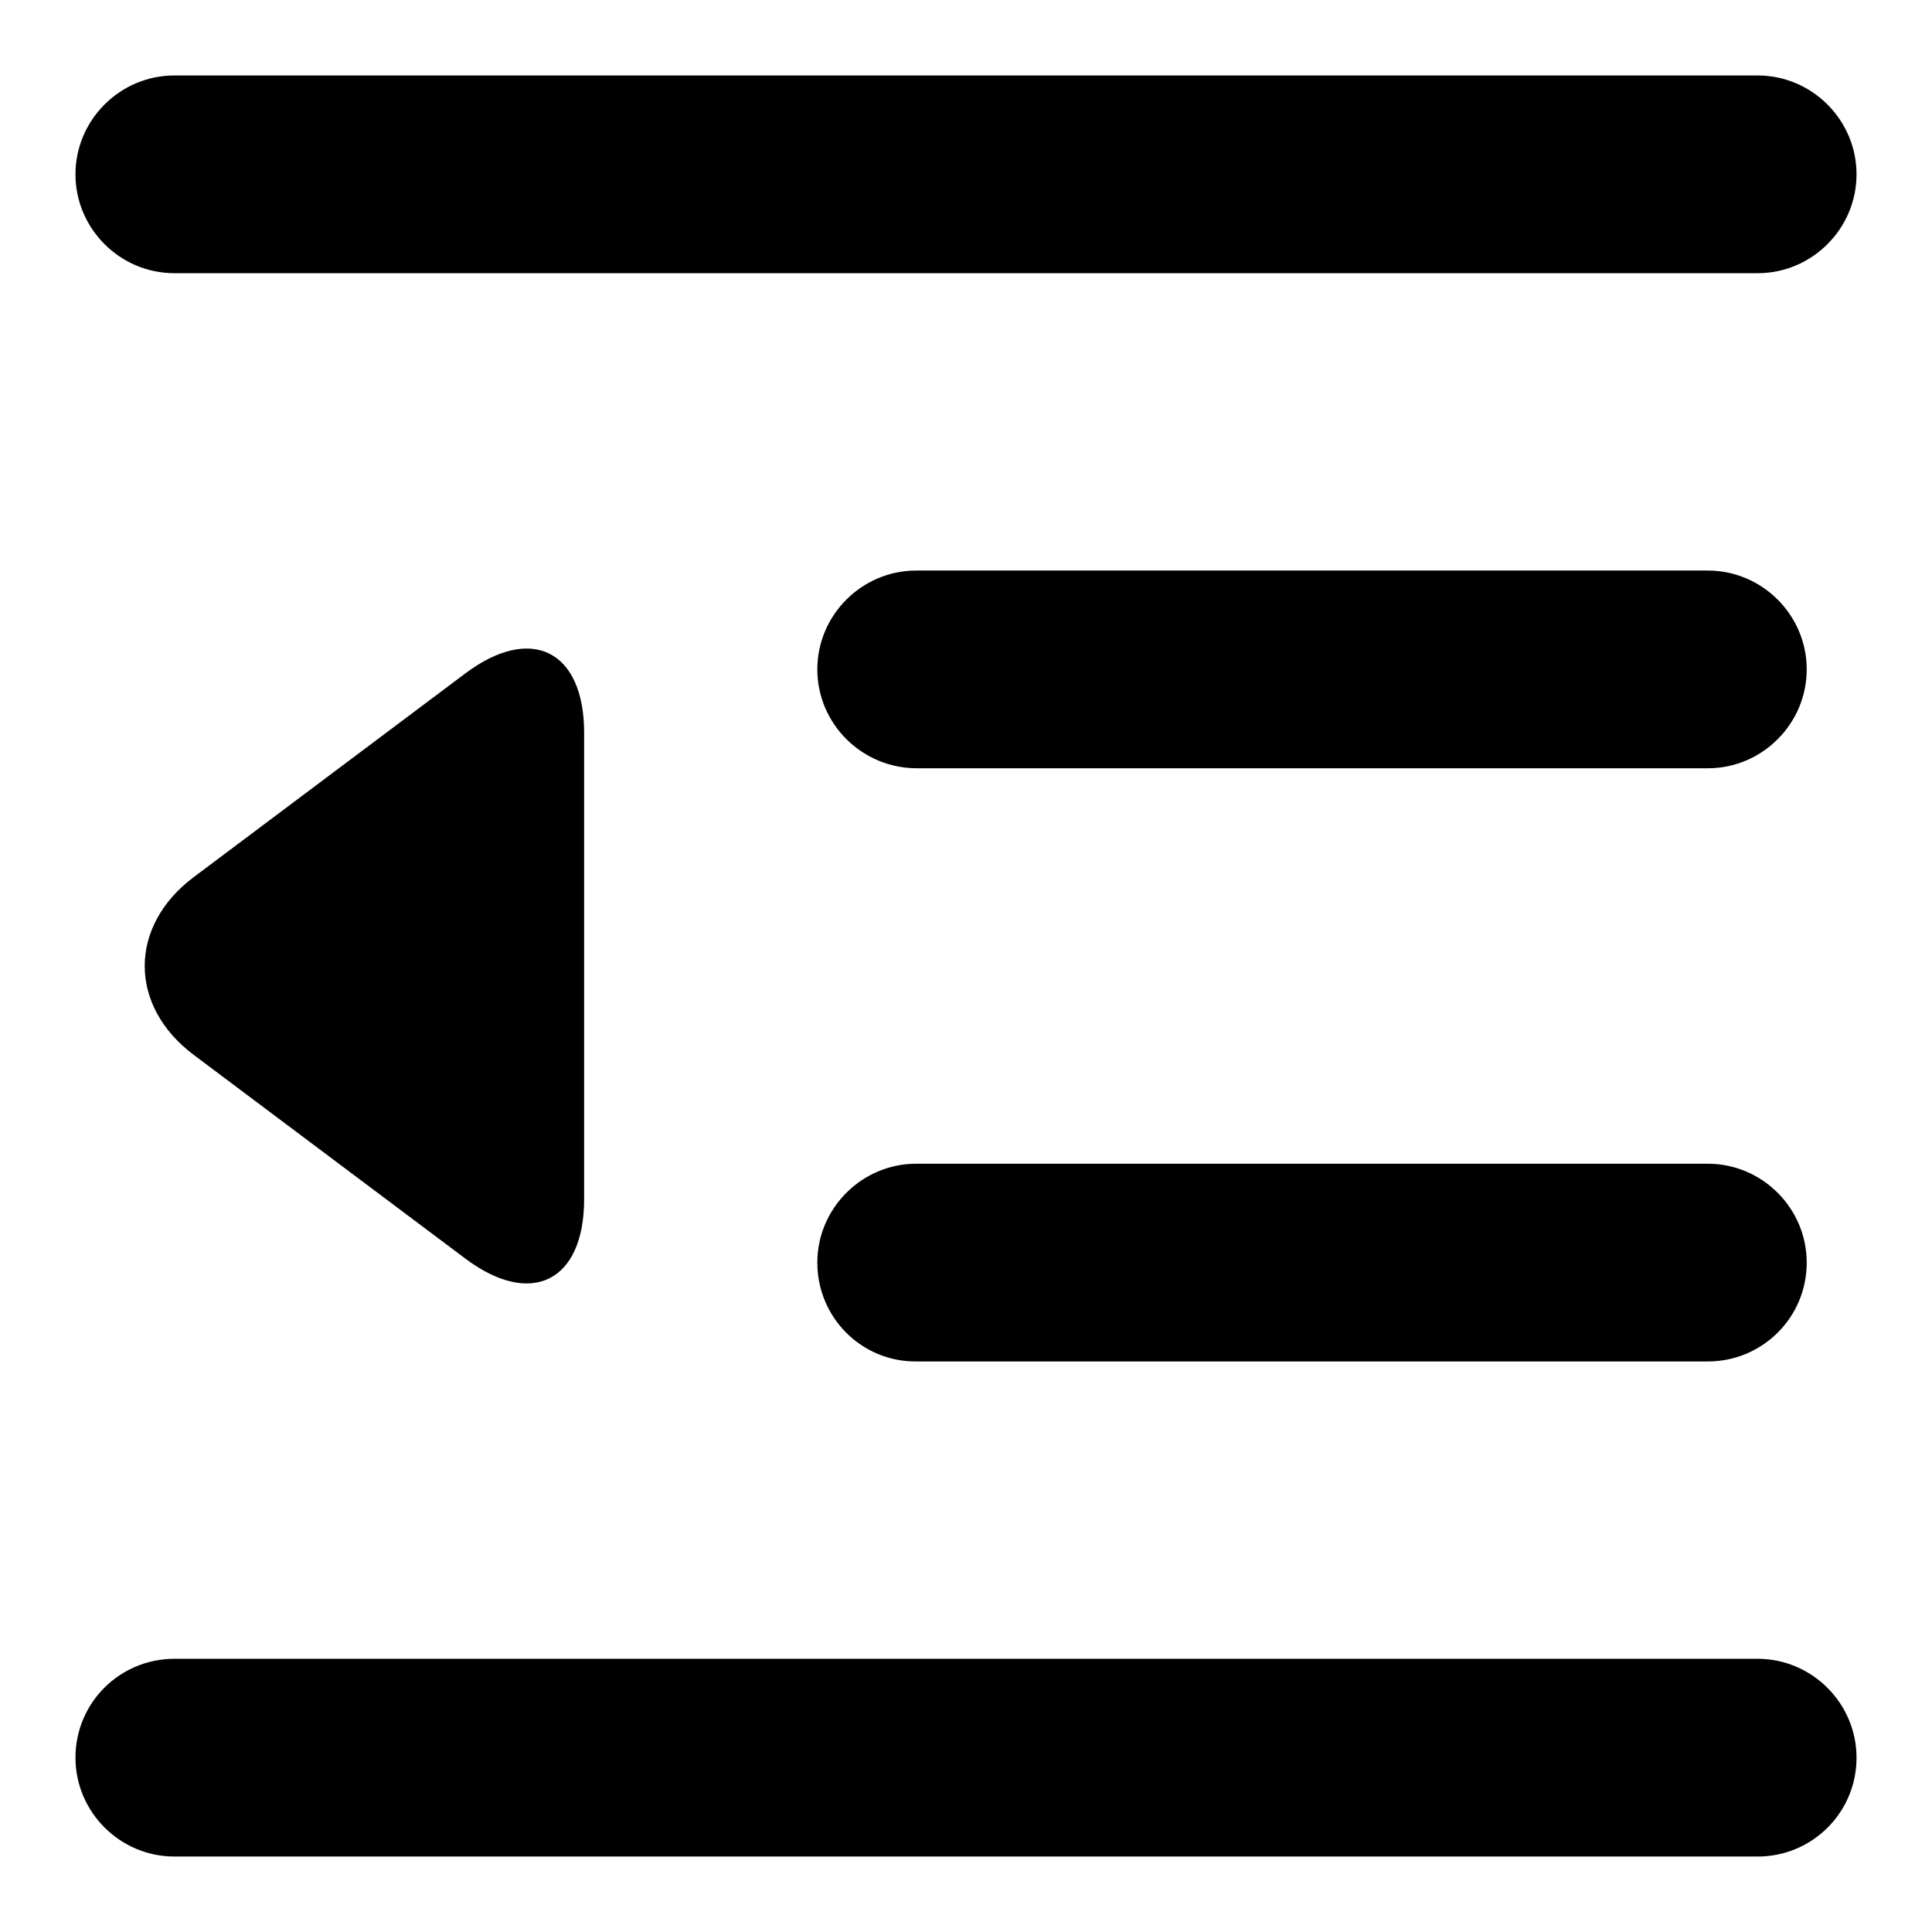
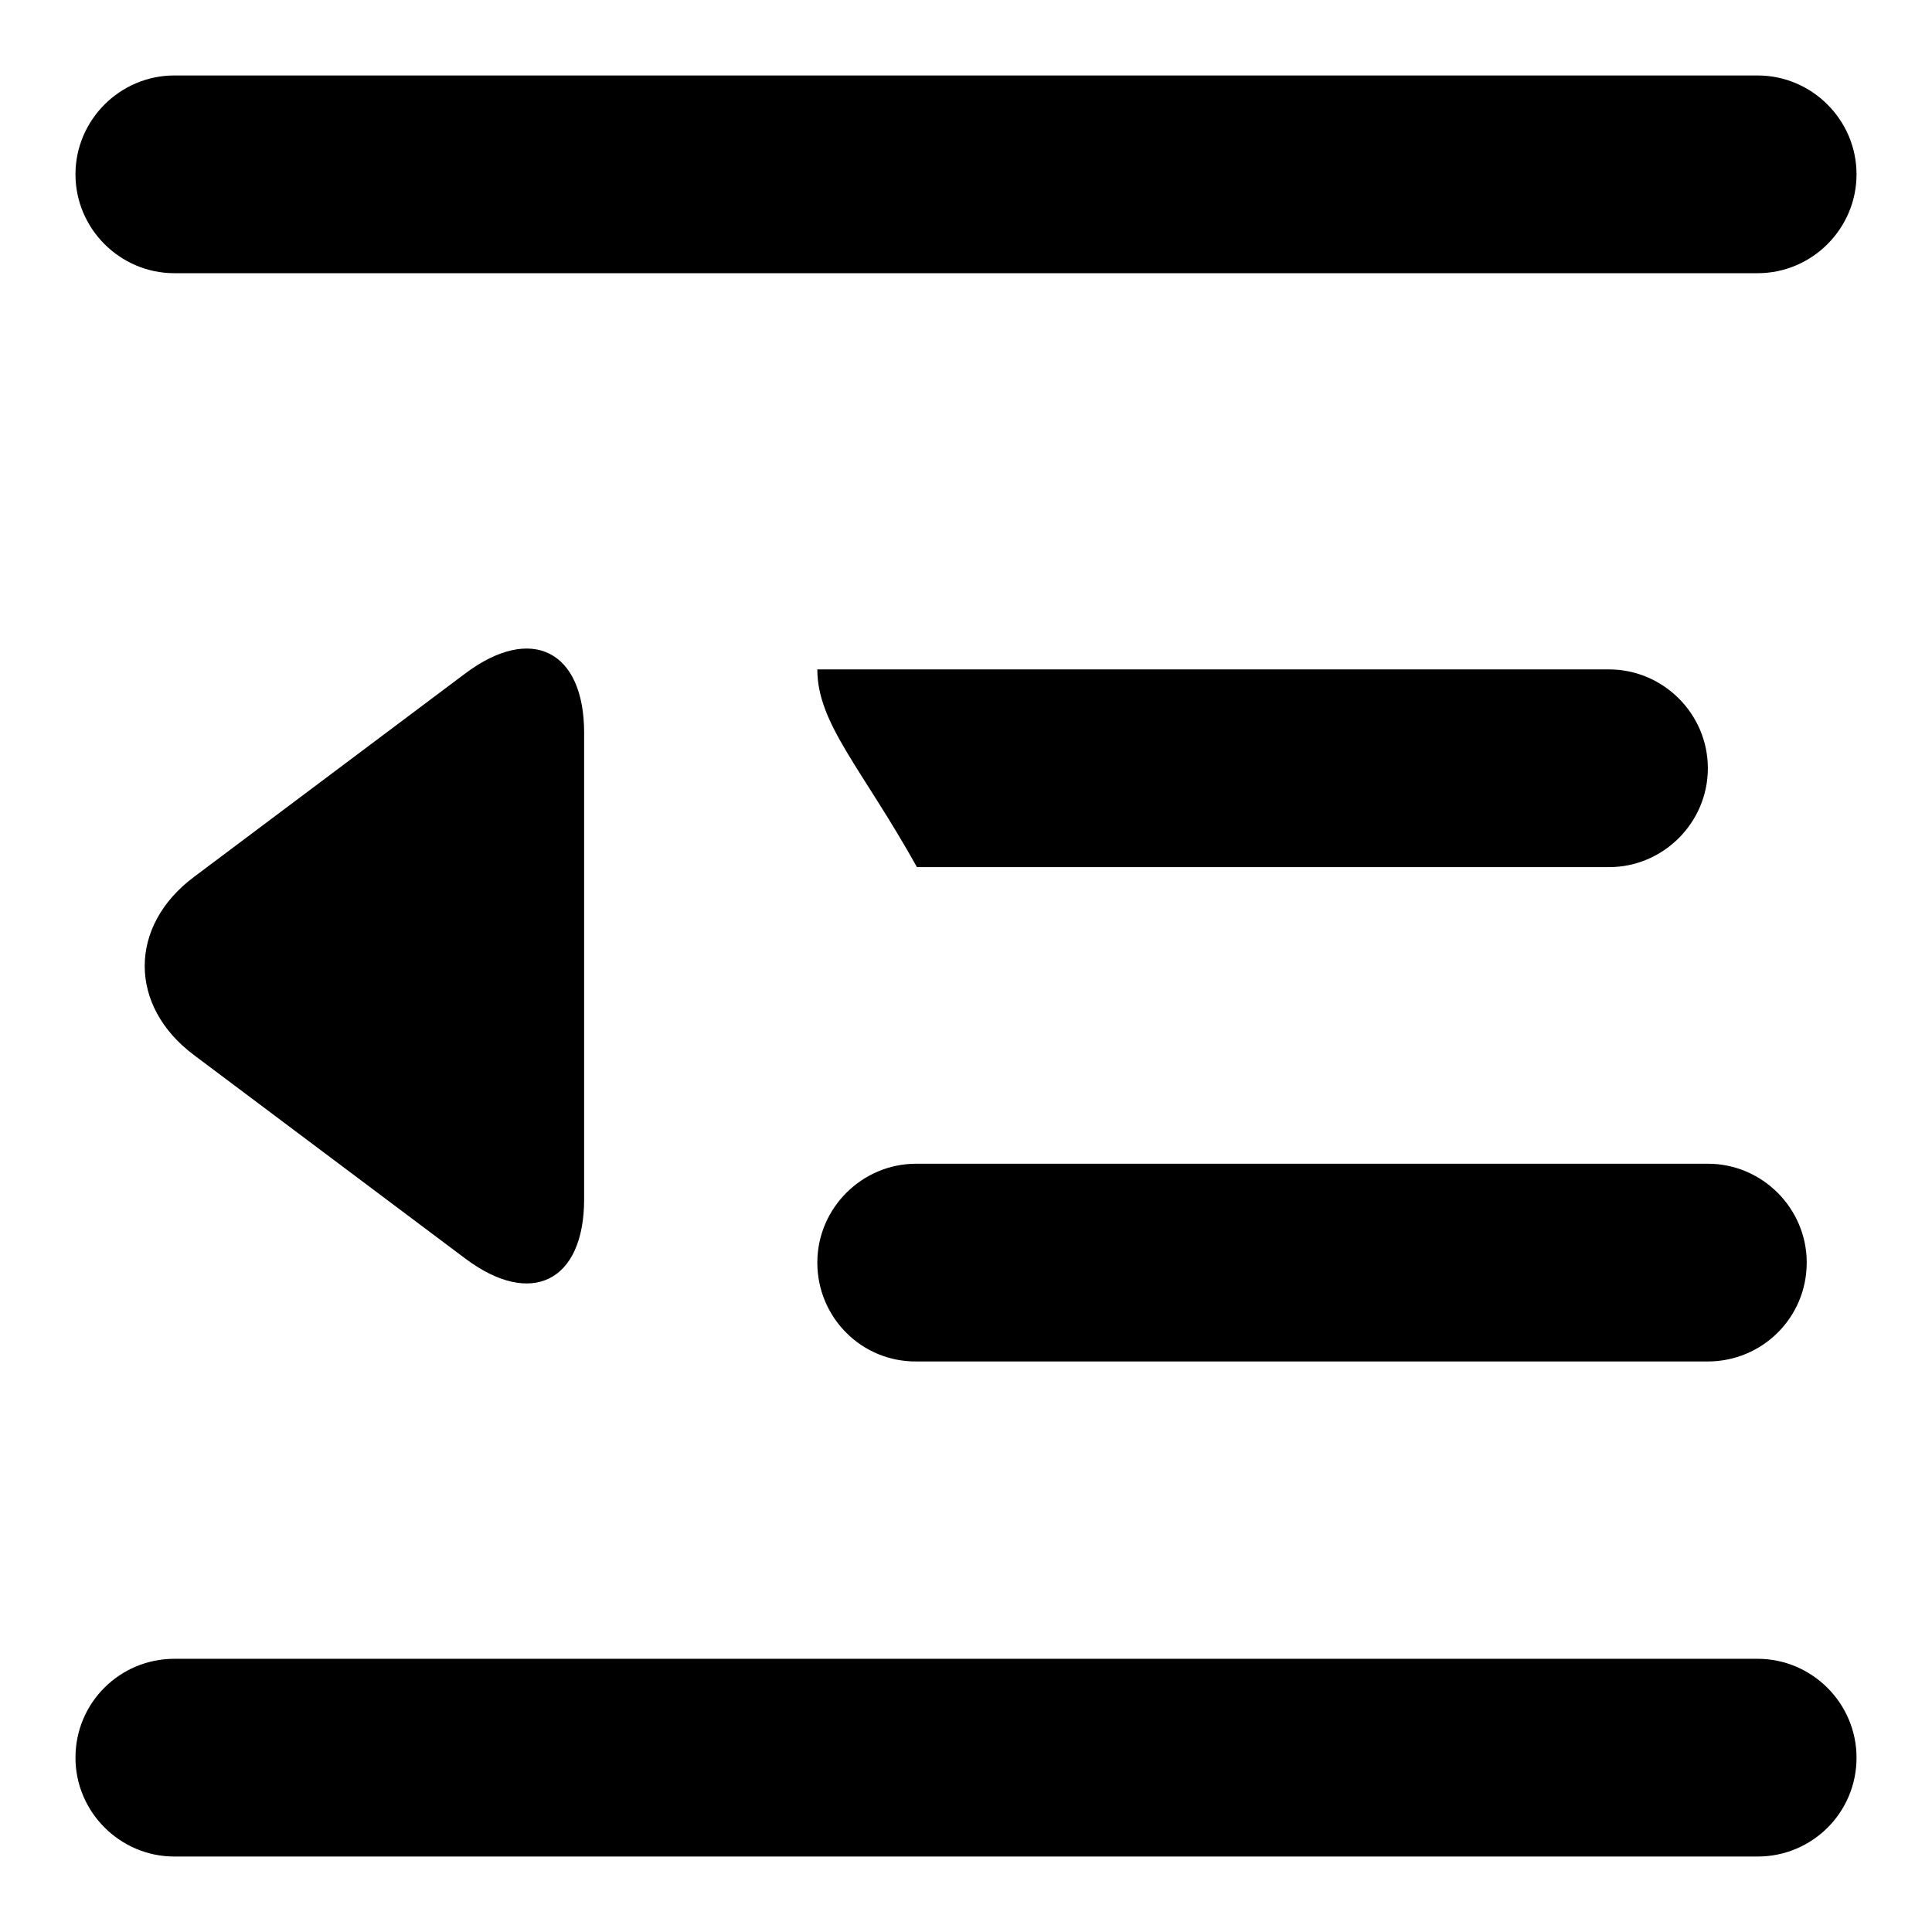
<svg xmlns="http://www.w3.org/2000/svg" version="1.1" x="0px" y="0px" viewBox="0 0 256 256" enable-background="new 0 0 256 256" xml:space="preserve">
  <g>
    <g>
-       <path fill="#000000" d="M61.7,89.2c8.7-6.5,15.7-3,15.7,7.9v61.8c0,10.9-7,14.4-15.7,7.9l-36-27c-8.7-6.5-8.7-17.1,0-23.6L61.7,89.2z M10,23.1C10,15.9,15.9,10,23.1,10h209.8c7.2,0,13.1,5.9,13.1,13.1c0,7.2-5.9,13.1-13.1,13.1H23.1C15.9,36.2,10,30.3,10,23.1z M10,232.9c0-7.3,5.9-13.1,13.1-13.1h209.8c7.2,0,13.1,5.9,13.1,13.1c0,7.3-5.9,13.1-13.1,13.1H23.1C15.9,246,10,240.1,10,232.9z M108.3,88.7c0-7.2,5.9-13.1,13.1-13.1h104.9c7.2,0,13.1,5.9,13.1,13.1c0,7.2-5.9,13.1-13.1,13.1H121.5C114.2,101.8,108.3,95.9,108.3,88.7z M108.3,167.3c0-7.2,5.9-13.1,13.1-13.1h104.9c7.2,0,13.1,5.9,13.1,13.1c0,7.3-5.9,13.1-13.1,13.1H121.5C114.2,180.5,108.3,174.6,108.3,167.3z" />
+       <path fill="#000000" d="M61.7,89.2c8.7-6.5,15.7-3,15.7,7.9v61.8c0,10.9-7,14.4-15.7,7.9l-36-27c-8.7-6.5-8.7-17.1,0-23.6L61.7,89.2z M10,23.1C10,15.9,15.9,10,23.1,10h209.8c7.2,0,13.1,5.9,13.1,13.1c0,7.2-5.9,13.1-13.1,13.1H23.1C15.9,36.2,10,30.3,10,23.1z M10,232.9c0-7.3,5.9-13.1,13.1-13.1h209.8c7.2,0,13.1,5.9,13.1,13.1c0,7.3-5.9,13.1-13.1,13.1H23.1C15.9,246,10,240.1,10,232.9z M108.3,88.7h104.9c7.2,0,13.1,5.9,13.1,13.1c0,7.2-5.9,13.1-13.1,13.1H121.5C114.2,101.8,108.3,95.9,108.3,88.7z M108.3,167.3c0-7.2,5.9-13.1,13.1-13.1h104.9c7.2,0,13.1,5.9,13.1,13.1c0,7.3-5.9,13.1-13.1,13.1H121.5C114.2,180.5,108.3,174.6,108.3,167.3z" />
    </g>
  </g>
</svg>